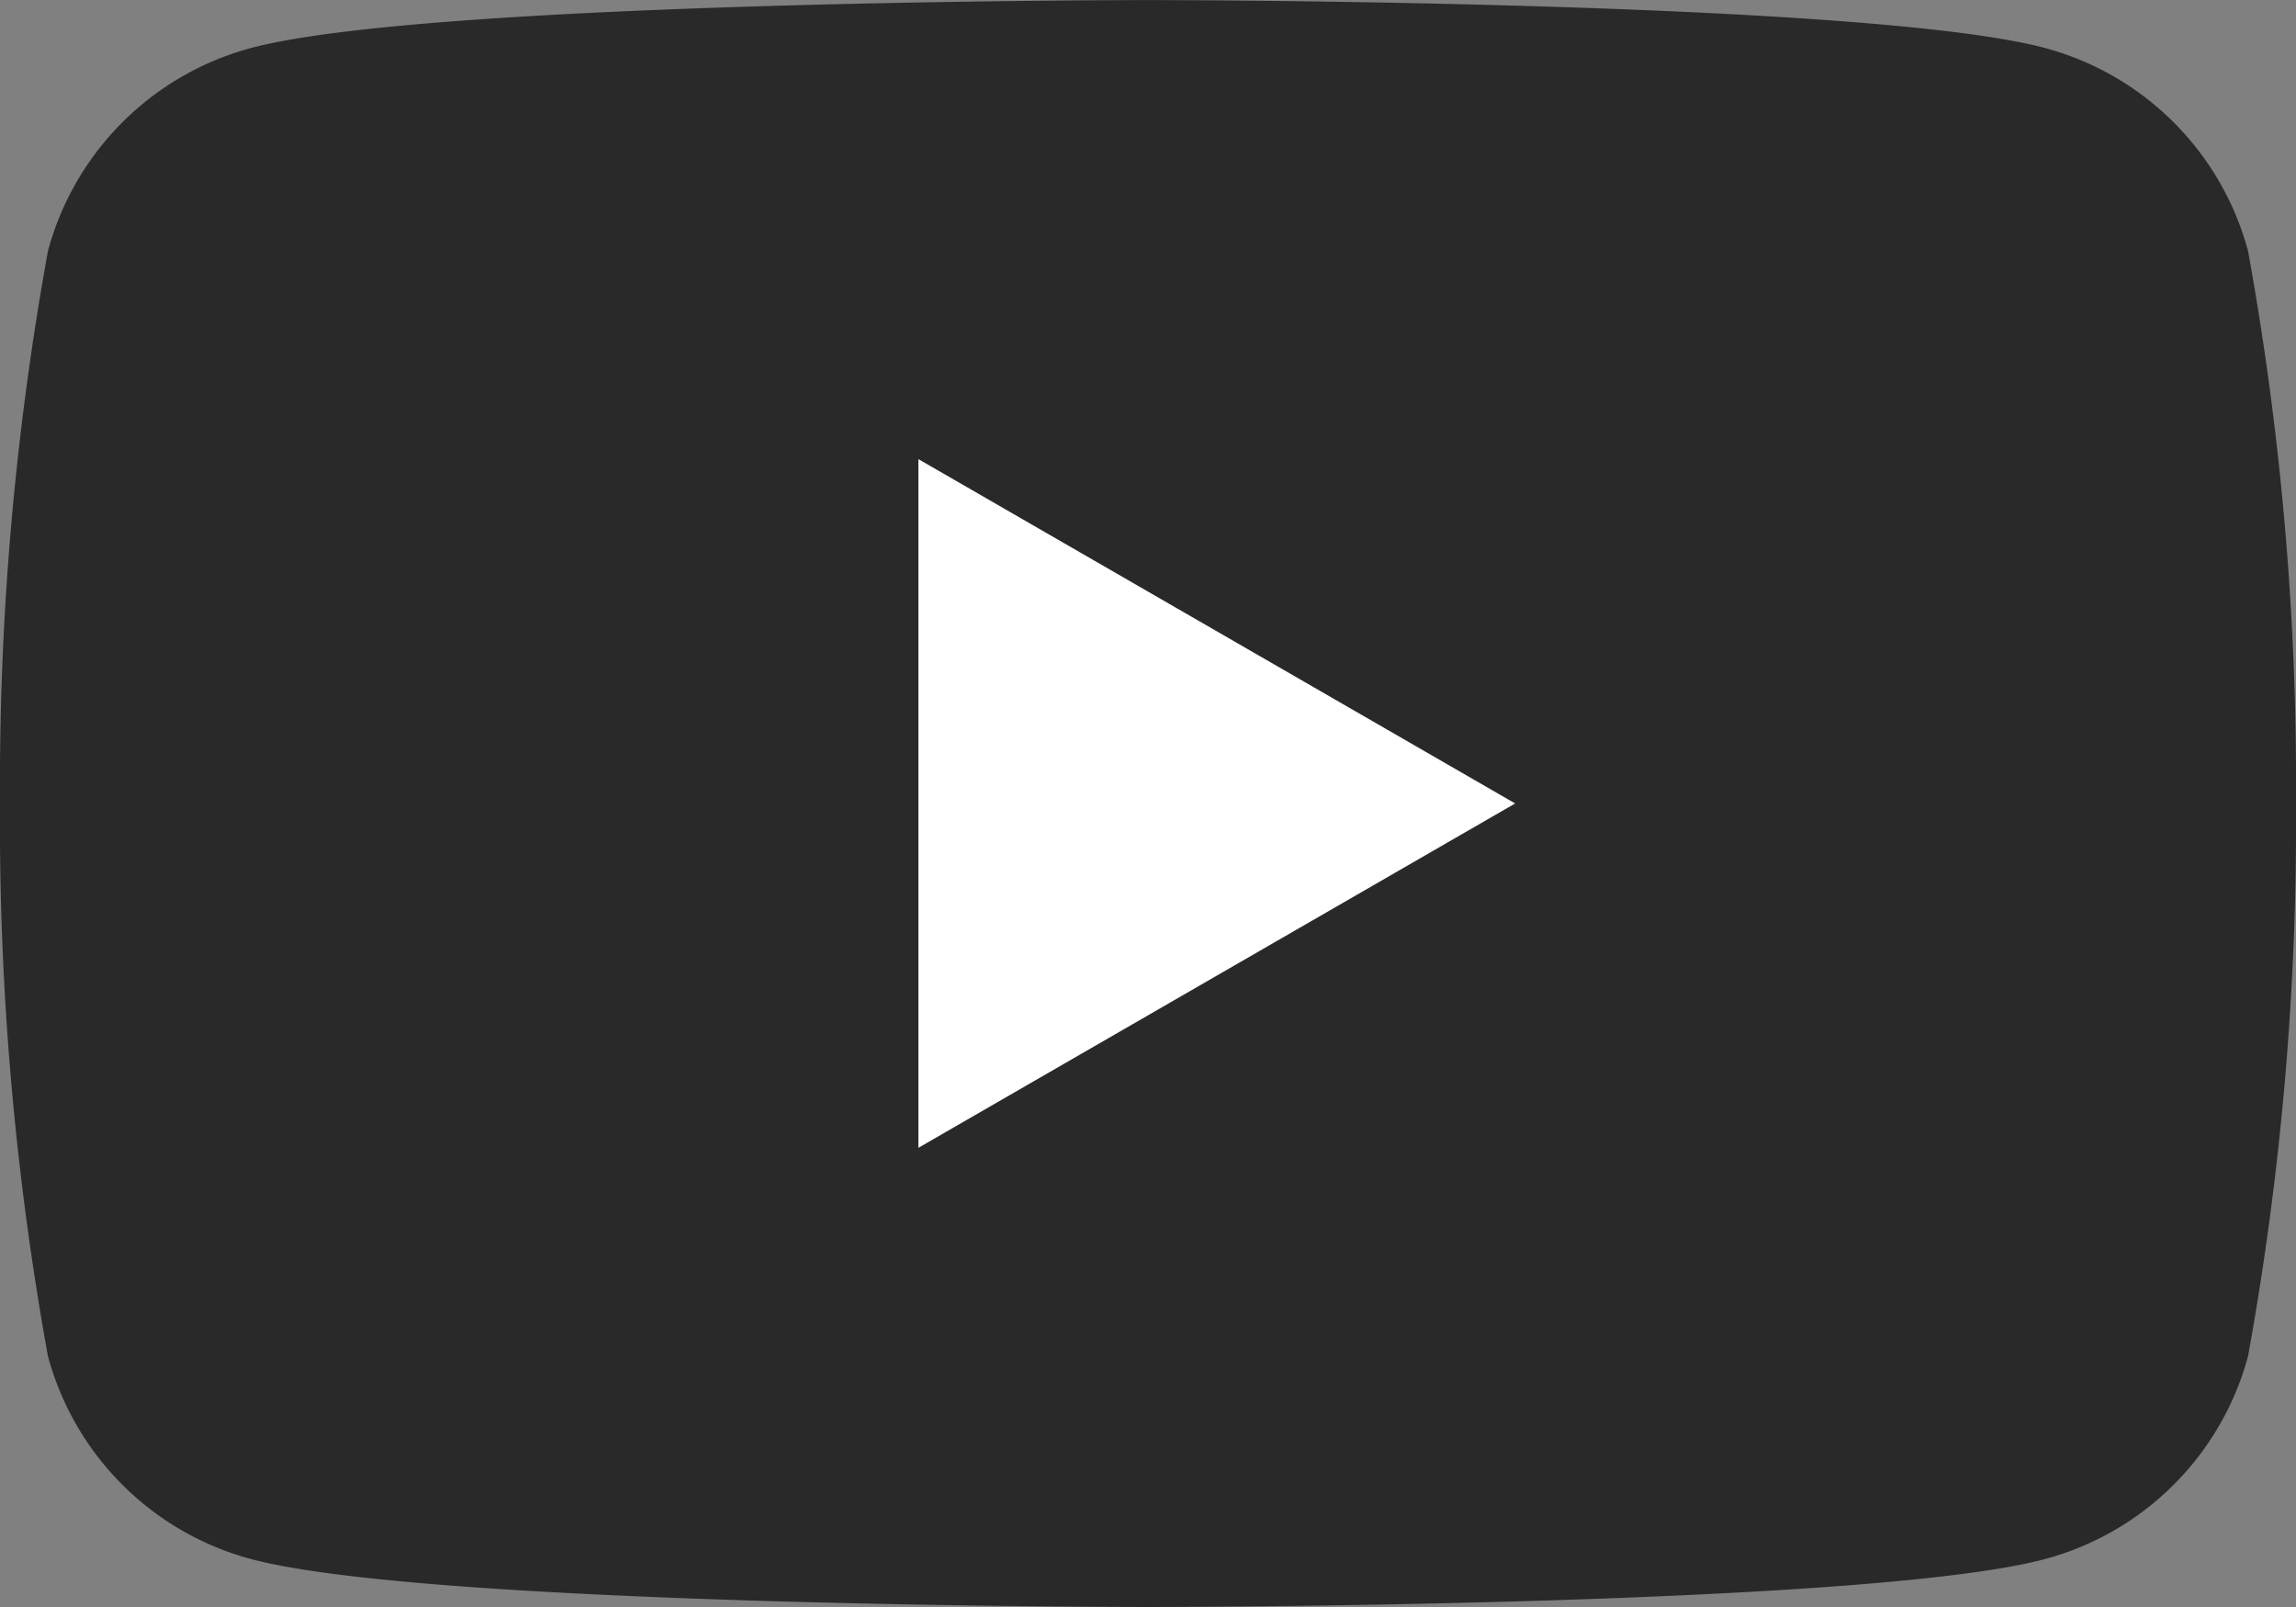
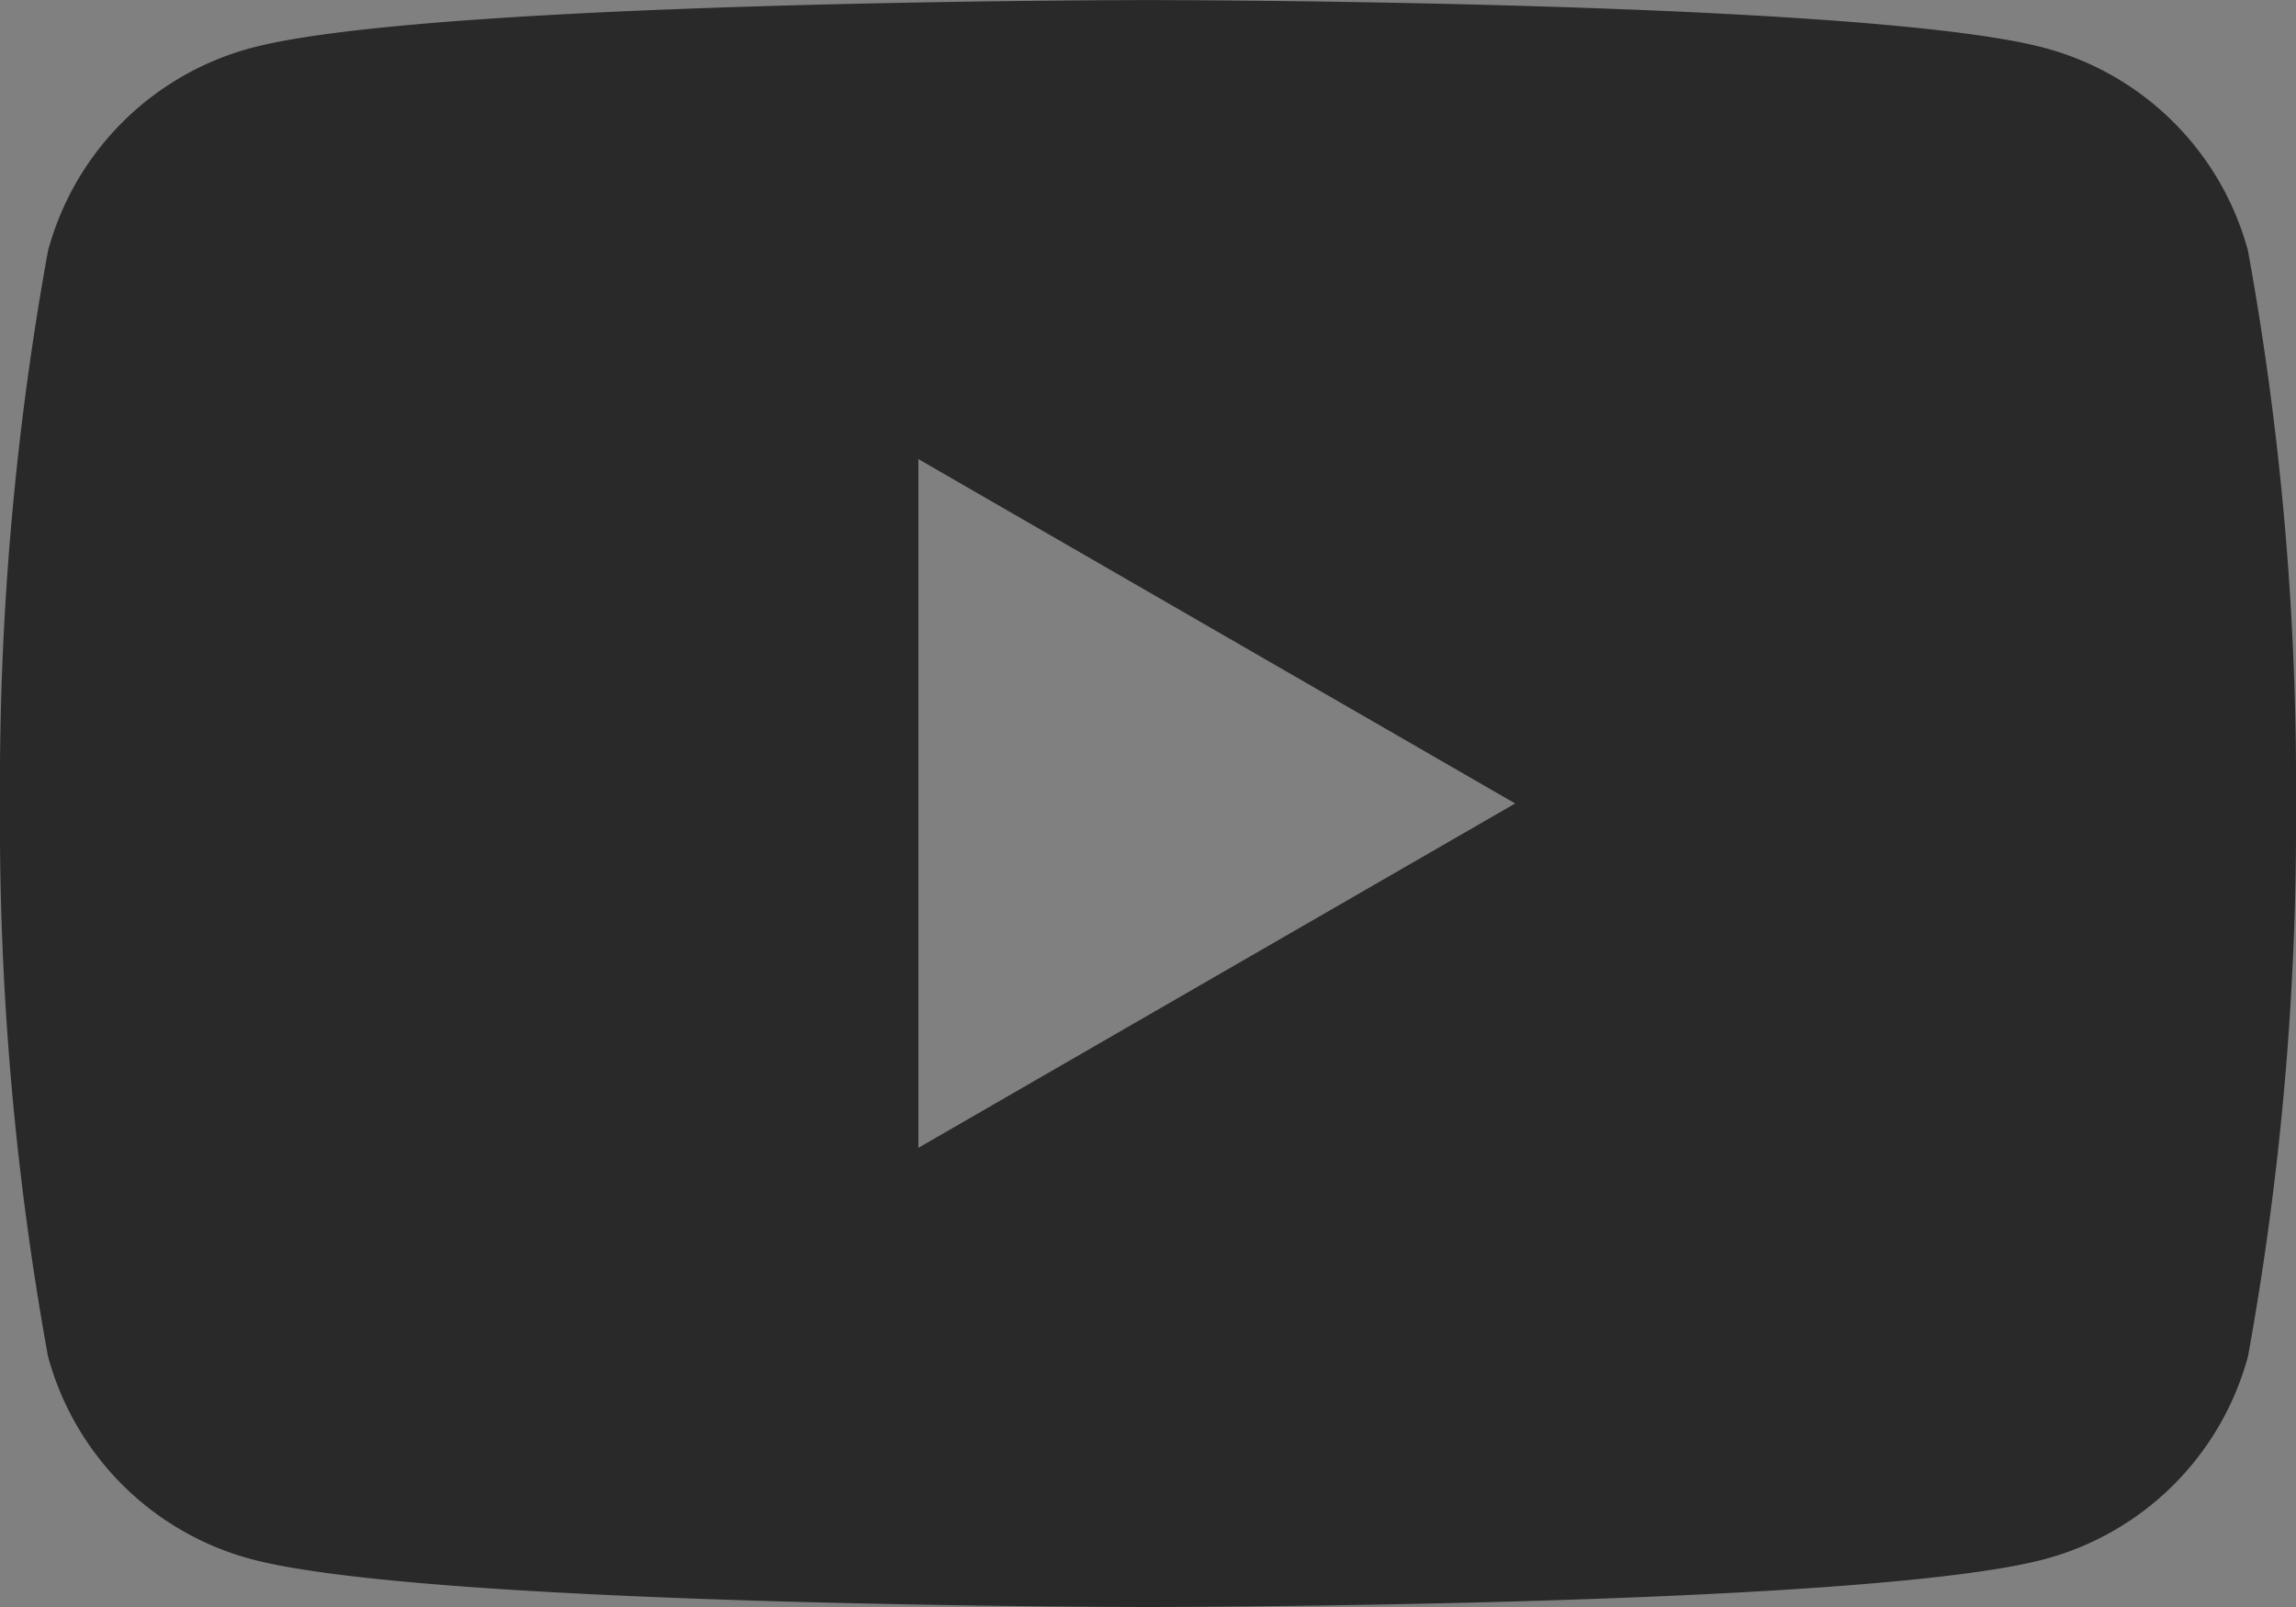
<svg xmlns="http://www.w3.org/2000/svg" width="34.853" height="24.397" viewBox="0 0 34.853 24.397">
  <rect x="0" y="0" width="34.853" height="24.397" fill="#808080" stroke="none" />
  <g id="youtube-141" transform="translate(0)">
    <g id="Grupo_29" data-name="Grupo 29" transform="translate(0 0)">
-       <rect id="Retângulo_40" data-name="Retângulo 40" width="15.084" height="14.569" transform="translate(10.061 4.558)" fill="#fff" />
      <path id="Caminho_38" data-name="Caminho 38" d="M34.125,41.621a4.365,4.365,0,0,0-3.081-3.081c-2.718-.728-13.617-.728-13.617-.728s-10.9,0-13.617.728A4.365,4.365,0,0,0,.728,41.621,45.345,45.345,0,0,0,0,50.009,45.345,45.345,0,0,0,.728,58.4,4.365,4.365,0,0,0,3.81,61.48c2.718.728,13.617.728,13.617.728s10.9,0,13.617-.728A4.365,4.365,0,0,0,34.125,58.4a45.345,45.345,0,0,0,.728-8.389A45.345,45.345,0,0,0,34.125,41.621ZM13.941,55.237V44.781L23,50.009Z" transform="translate(0 -37.811)" fill="#292929" />
    </g>
  </g>
</svg>